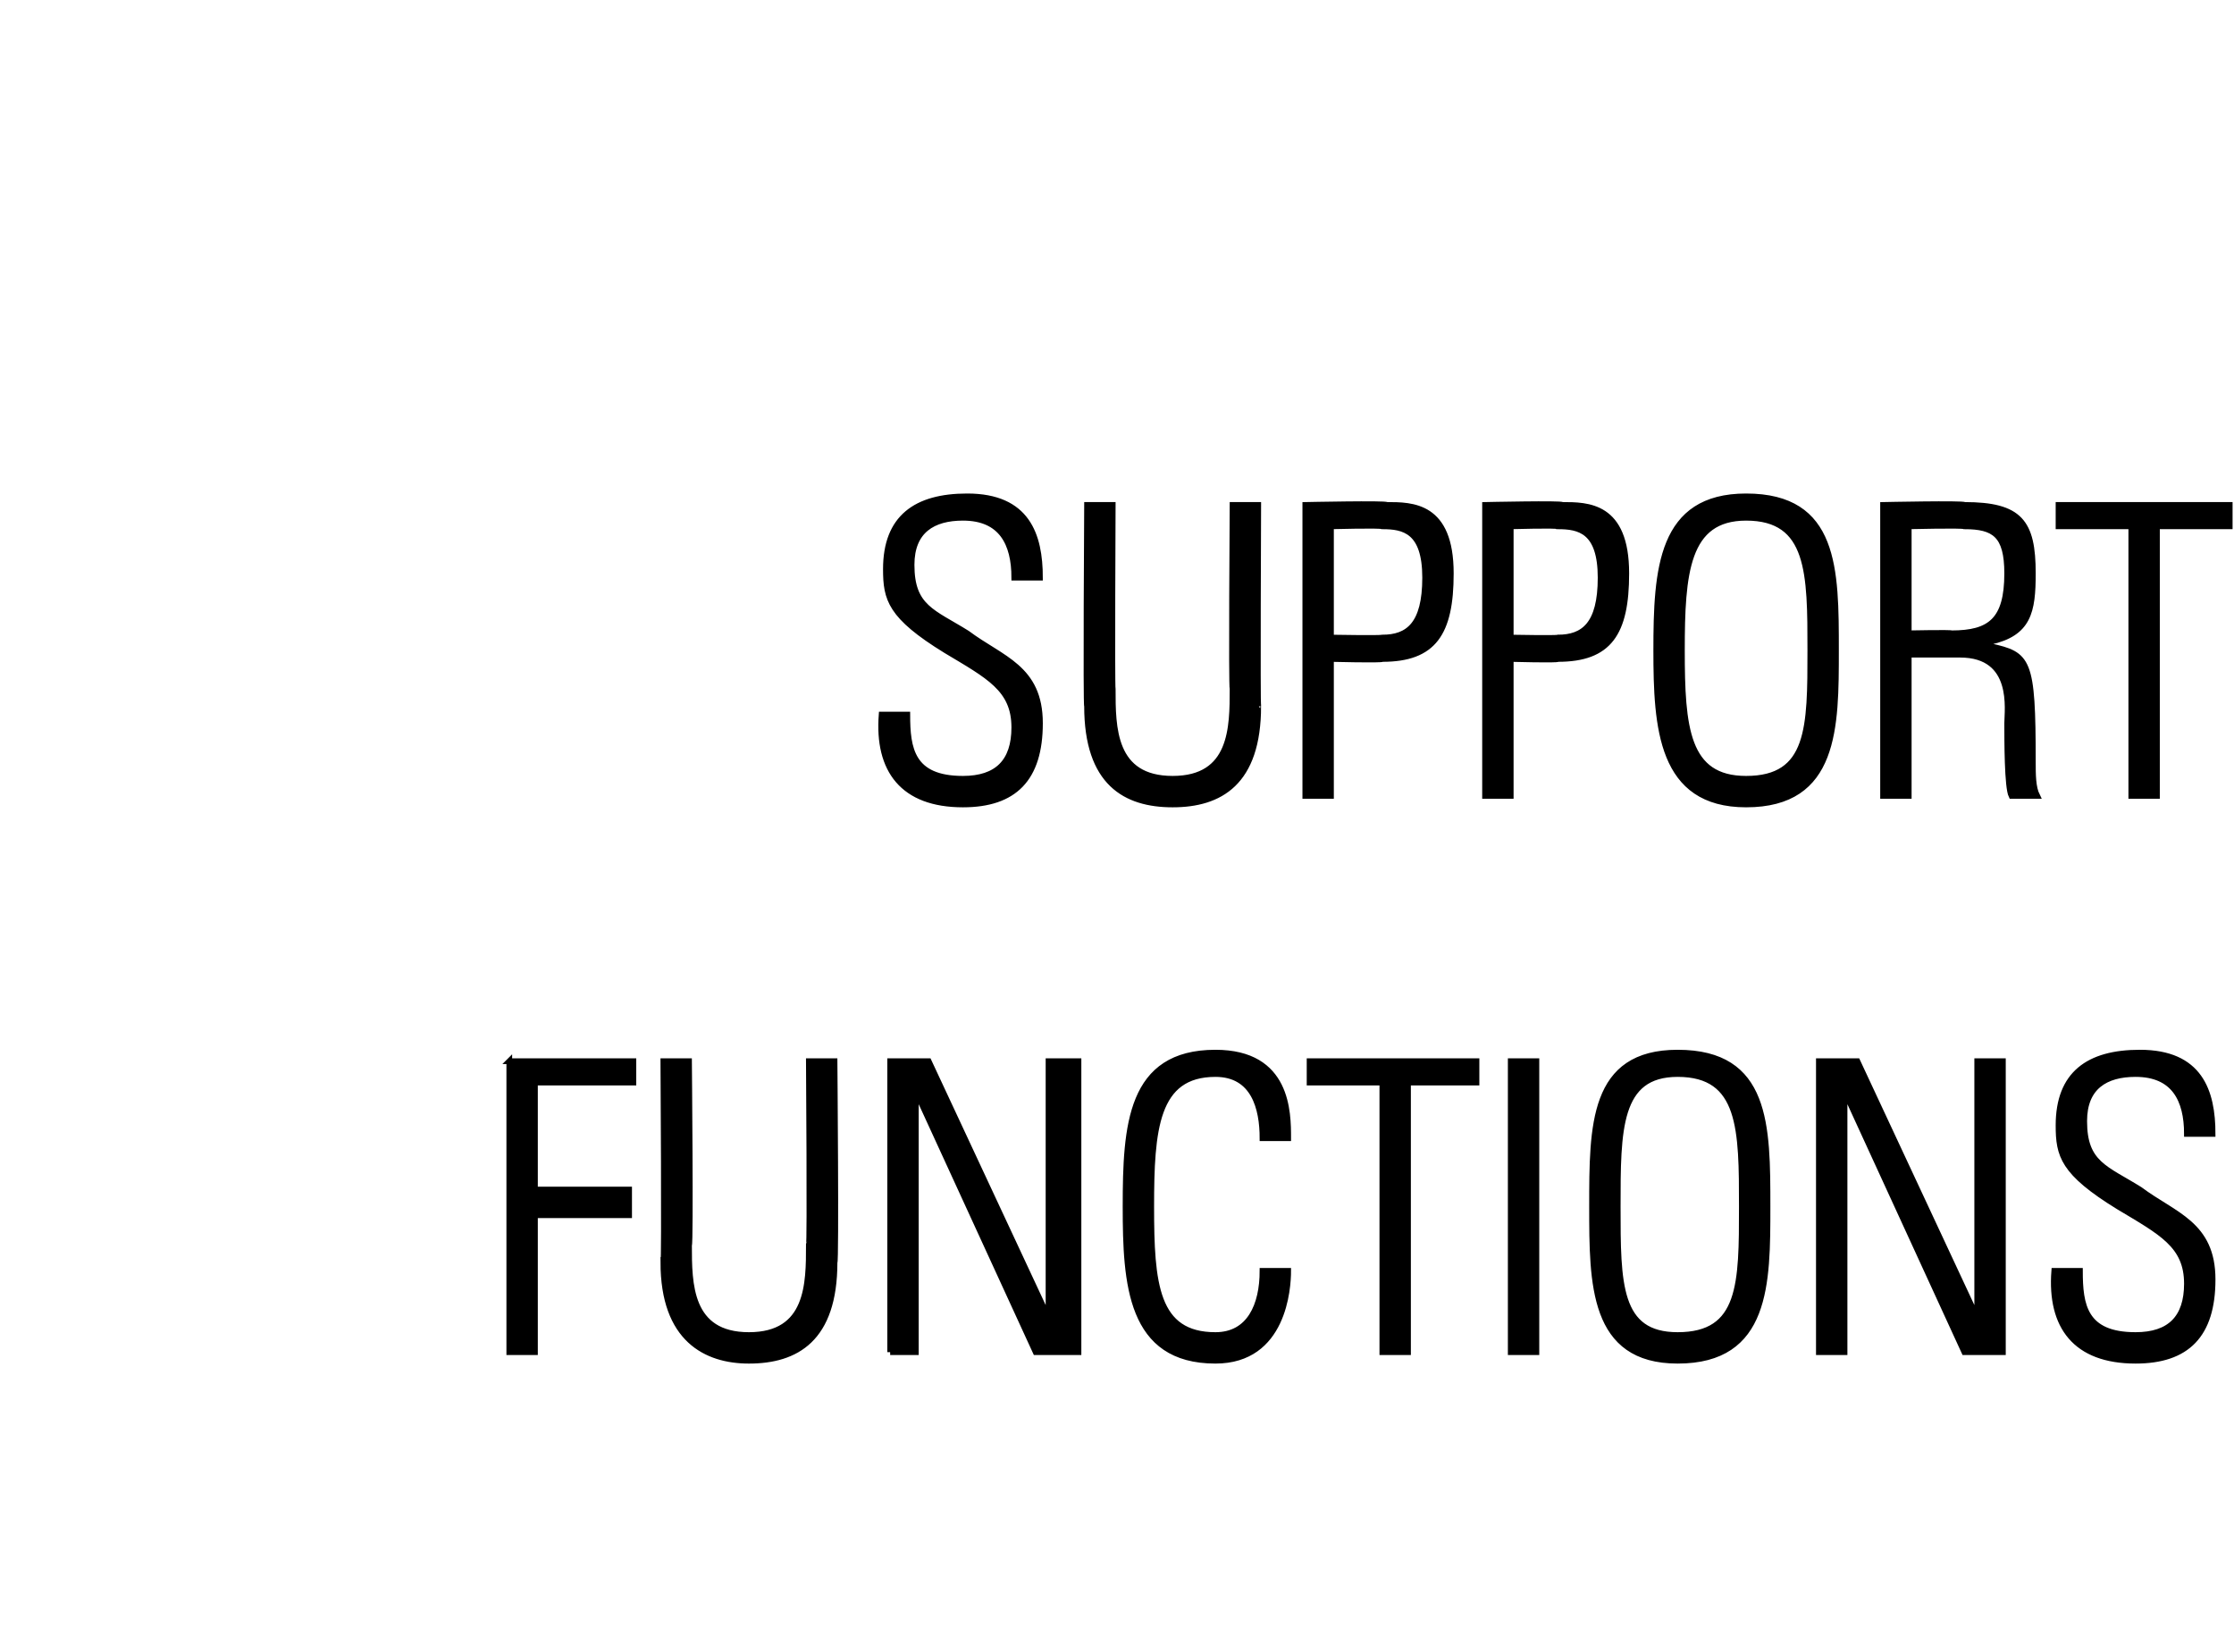
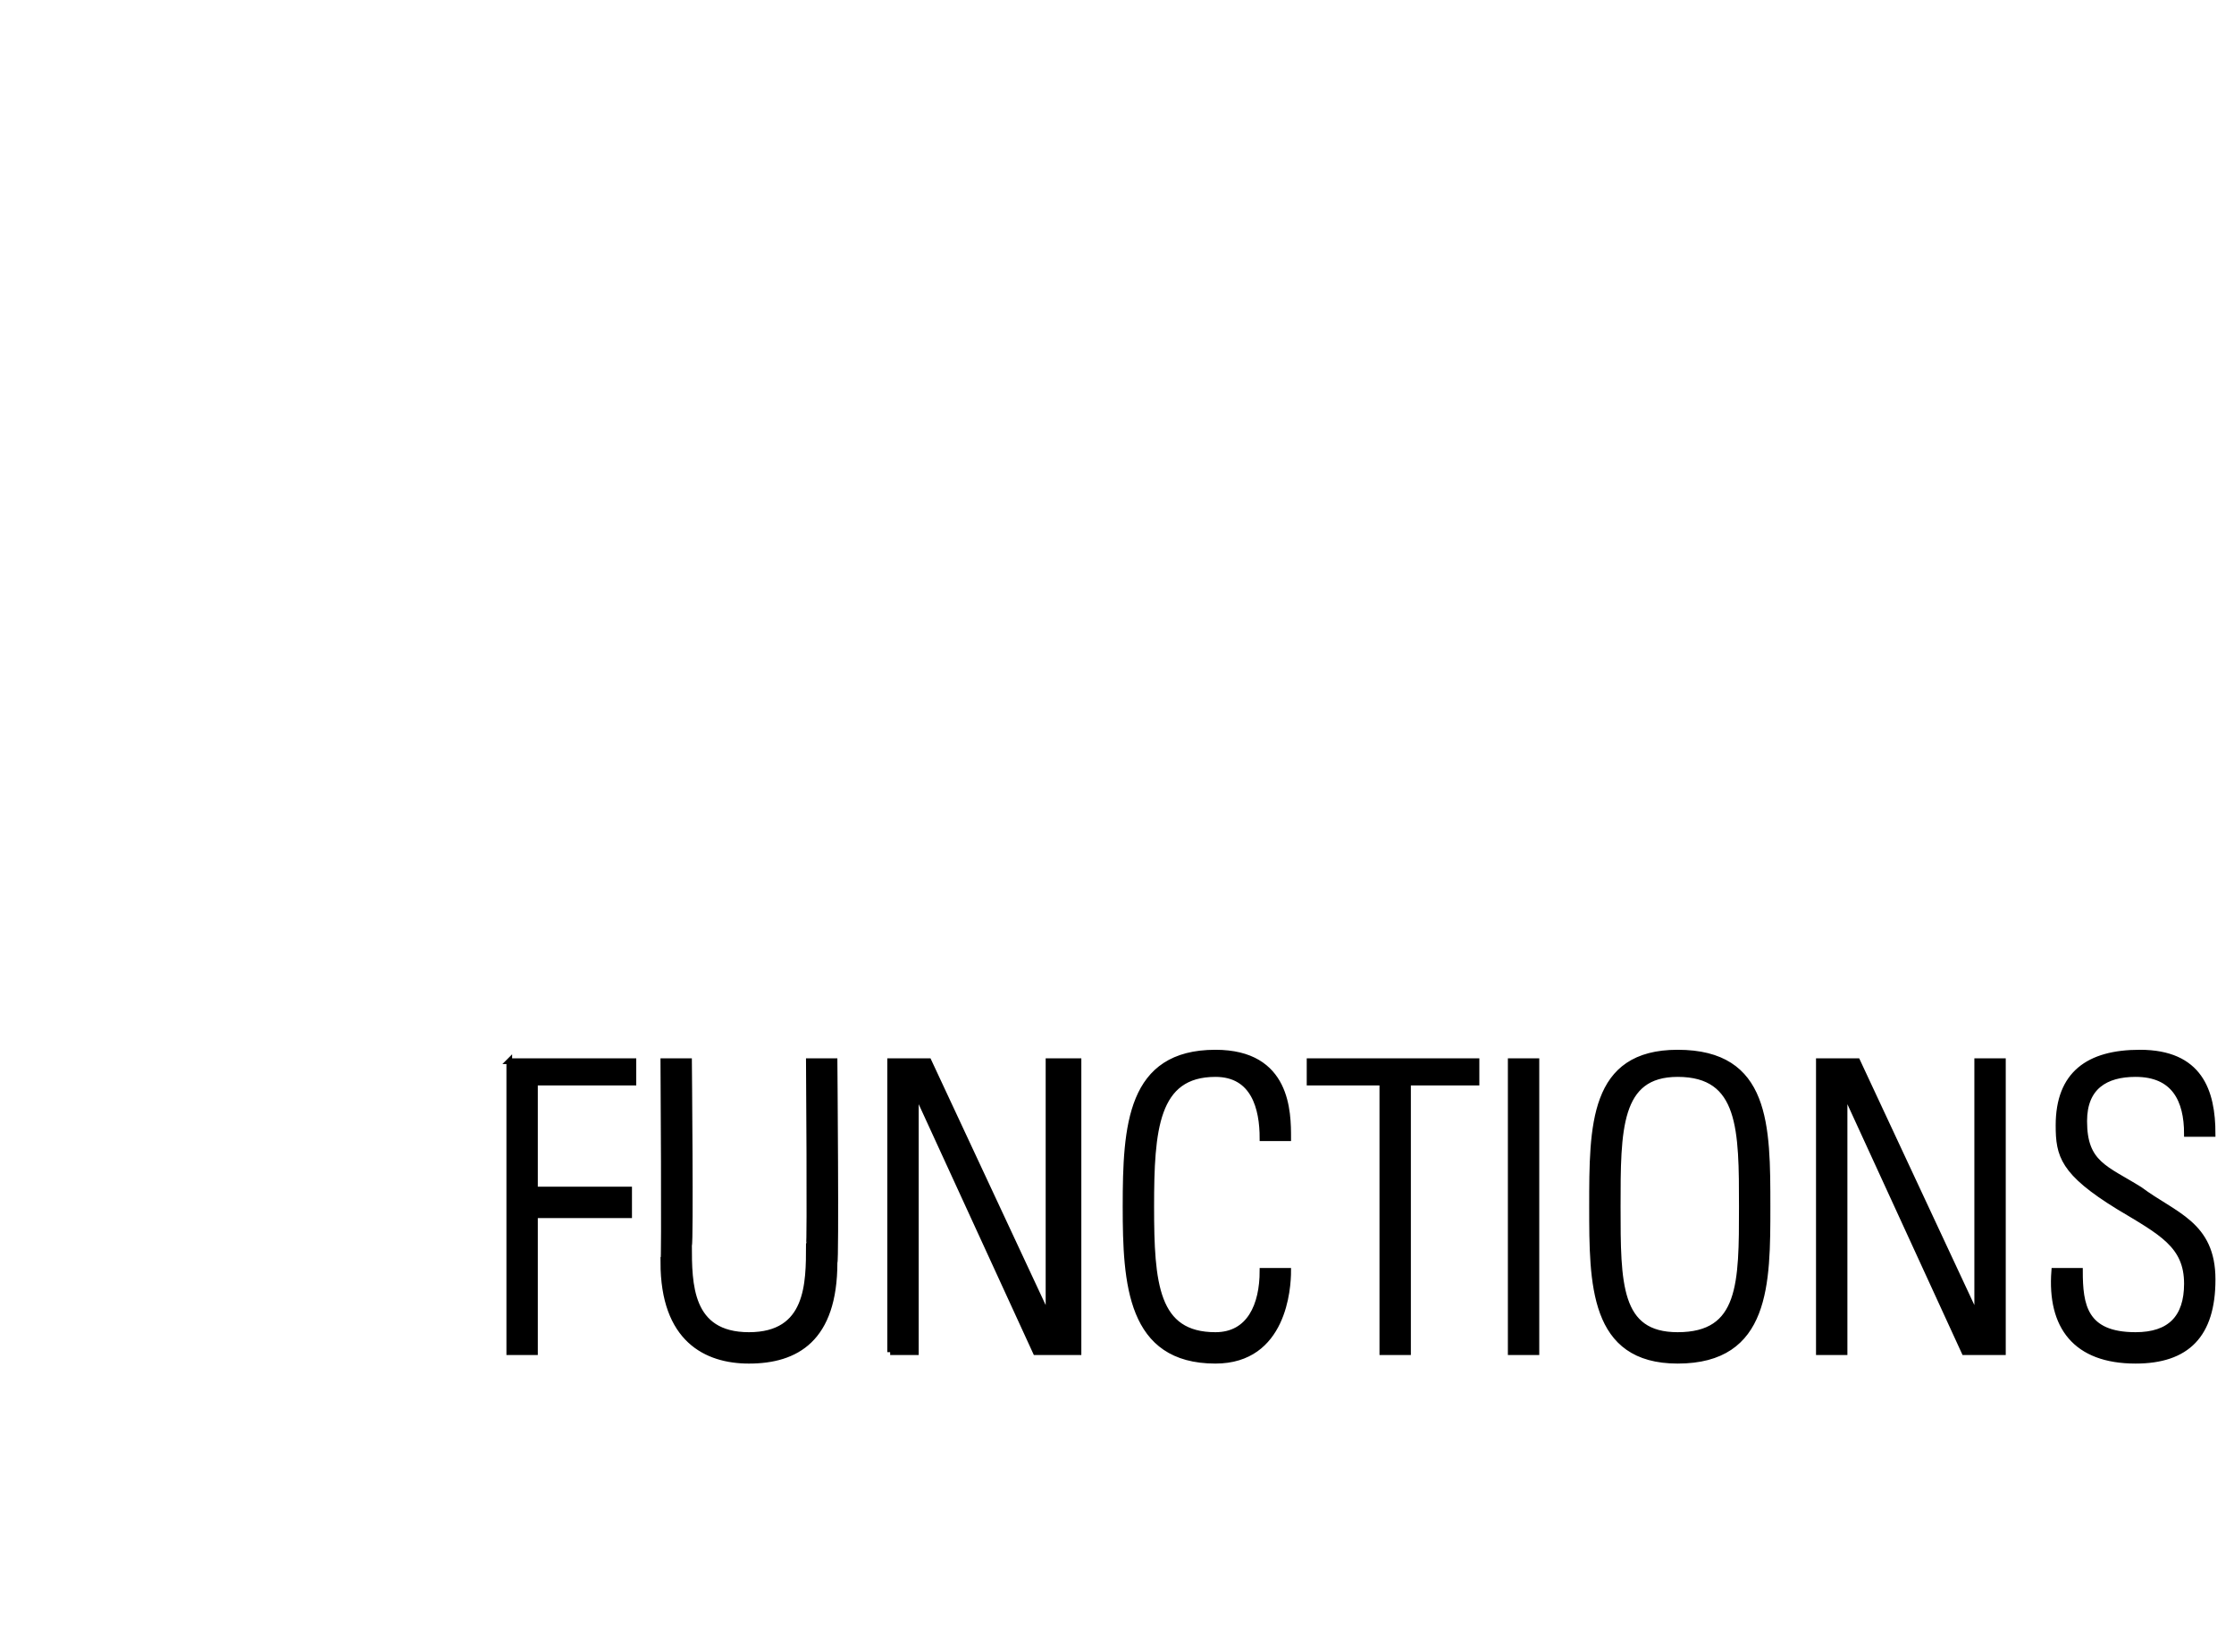
<svg xmlns="http://www.w3.org/2000/svg" version="1.1" width="52.2px" height="38.6px" viewBox="0 -1 52.2 38.6" style="top:-1px">
  <desc>Support Functions</desc>
  <defs />
  <g id="Polygon76466">
    <path d="m11.9 23.8l2.9 0l0 .5l-2.3 0l0 2.5l2.2 0l0 .6l-2.2 0l0 3.2l-.6 0l0-6.8zm4.2 4.3c0 .9 0 2.1 1.4 2.1c1.4 0 1.4-1.2 1.4-2.1c.03-.02 0-4.3 0-4.3l.6 0c0 0 .04 4.72 0 4.7c0 1.8-.9 2.3-2 2.3c-1 0-2-.5-2-2.3c.03.02 0-4.7 0-4.7l.6 0c0 0 .04 4.28 0 4.3zm4.7 2.5l0-6.8l.9 0l2.8 6l0 0l0-6l.7 0l0 6.8l-1 0l-2.8-6.1l0 0l0 6.1l-.6 0zm5.5-3.4c0-1.9.1-3.6 2.1-3.6c1.7 0 1.7 1.4 1.7 2c0 0-.6 0-.6 0c0-.7-.2-1.5-1.1-1.5c-1.4 0-1.5 1.3-1.5 3.1c0 1.8.1 3 1.5 3c.8 0 1.1-.7 1.1-1.5c0 0 .6 0 .6 0c0 .4-.1 2.1-1.7 2.1c-2 0-2.1-1.8-2.1-3.6zm6-2.9l-1.7 0l0-.5l3.9 0l0 .5l-1.6 0l0 6.3l-.6 0l0-6.3zm3.6-.5l0 6.8l-.6 0l0-6.8l.6 0zm3.3 6.4c1.5 0 1.5-1.2 1.5-3c0-1.8 0-3.1-1.5-3.1c-1.4 0-1.4 1.3-1.4 3.1c0 1.8 0 3 1.4 3zm0-6.6c2.1 0 2.1 1.7 2.1 3.6c0 1.8 0 3.6-2.1 3.6c-2 0-2-1.8-2-3.6c0-1.9 0-3.6 2-3.6zm3.3 7l0-6.8l.9 0l2.8 6l0 0l0-6l.6 0l0 6.8l-.9 0l-2.8-6.1l0 0l0 6.1l-.6 0zm8.6-5.1c0-.8-.3-1.4-1.2-1.4c-.7 0-1.2.3-1.2 1.1c0 1 .5 1.1 1.3 1.6c.8.6 1.7.8 1.7 2.1c0 1.3-.6 1.9-1.8 1.9c-1.4 0-2-.8-1.9-2.1c0 0 .6 0 .6 0c0 .8.1 1.5 1.3 1.5c.8 0 1.2-.4 1.2-1.2c0-.9-.6-1.2-1.6-1.8c-1.3-.8-1.4-1.2-1.4-1.9c0-1.2.7-1.7 1.9-1.7c1.4 0 1.7.9 1.7 1.9c0 0-.6 0-.6 0z" style="stroke-width:0.1pt; stroke:#000;" fill="#000" />
  </g>
  <g id="Polygon76465">
-     <path d="m23.7 12.5c0-.8-.3-1.4-1.2-1.4c-.7 0-1.2.3-1.2 1.1c0 1 .5 1.1 1.3 1.6c.8.6 1.7.8 1.7 2.1c0 1.3-.6 1.9-1.8 1.9c-1.4 0-2-.8-1.9-2.1c0 0 .6 0 .6 0c0 .8.1 1.5 1.3 1.5c.8 0 1.2-.4 1.2-1.2c0-.9-.6-1.2-1.6-1.8c-1.3-.8-1.4-1.2-1.4-1.9c0-1.2.7-1.7 1.9-1.7c1.4 0 1.7.9 1.7 1.9c0 0-.6 0-.6 0zm2.3 2.6c0 .9 0 2.1 1.4 2.1c1.4 0 1.4-1.2 1.4-2.1c-.03-.02 0-4.3 0-4.3l.6 0c0 0-.02 4.72 0 4.7c0 1.8-.9 2.3-2 2.3c-1.1 0-2-.5-2-2.3c-.03.02 0-4.7 0-4.7l.6 0c0 0-.02 4.28 0 4.3zm4.5-4.3c0 0 1.91-.04 1.9 0c.6 0 1.5 0 1.5 1.6c0 1.4-.4 2-1.6 2c0 .03-1.2 0-1.2 0l0 3.2l-.6 0l0-6.8zm.6 3.1c0 0 1.17.02 1.2 0c.6 0 1-.3 1-1.4c0-1.1-.5-1.2-1-1.2c-.04-.03-1.2 0-1.2 0l0 2.6zm3.6-3.1c0 0 1.83-.04 1.8 0c.6 0 1.5 0 1.5 1.6c0 1.4-.4 2-1.6 2c.02.03-1.1 0-1.1 0l0 3.2l-.6 0l0-6.8zm.6 3.1c0 0 1.09.02 1.1 0c.6 0 1-.3 1-1.4c0-1.1-.5-1.2-1-1.2c-.02-.03-1.1 0-1.1 0l0 2.6zm5.5 3.3c1.5 0 1.5-1.2 1.5-3c0-1.8 0-3.1-1.5-3.1c-1.4 0-1.5 1.3-1.5 3.1c0 1.8.1 3 1.5 3zm0-6.6c2.1 0 2.1 1.7 2.1 3.6c0 1.8 0 3.6-2.1 3.6c-2 0-2.1-1.8-2.1-3.6c0-1.9.1-3.6 2.1-3.6zm3.8 3.7l0 3.3l-.6 0l0-6.8c0 0 1.89-.04 1.9 0c1.3 0 1.6.4 1.6 1.6c0 .9-.1 1.4-1 1.6c0 0 0 .1 0 .1c.9.2 1 .3 1 2.7c0 .3 0 .6.1.8c0 0-.6 0-.6 0c-.1-.2-.1-1.3-.1-1.7c0-.3.2-1.6-1.1-1.6c-.04 0-1.2 0-1.2 0zm0-.5c0 0 1-.02 1 0c.9 0 1.3-.3 1.3-1.4c0-.9-.3-1.1-1-1.1c-.05-.03-1.3 0-1.3 0l0 2.5zm5.2-2.5l-1.7 0l0-.5l4 0l0 .5l-1.7 0l0 6.3l-.6 0l0-6.3z" style="stroke-width:0.1pt; stroke:#000;" fill="#000" />
-   </g>
+     </g>
</svg>